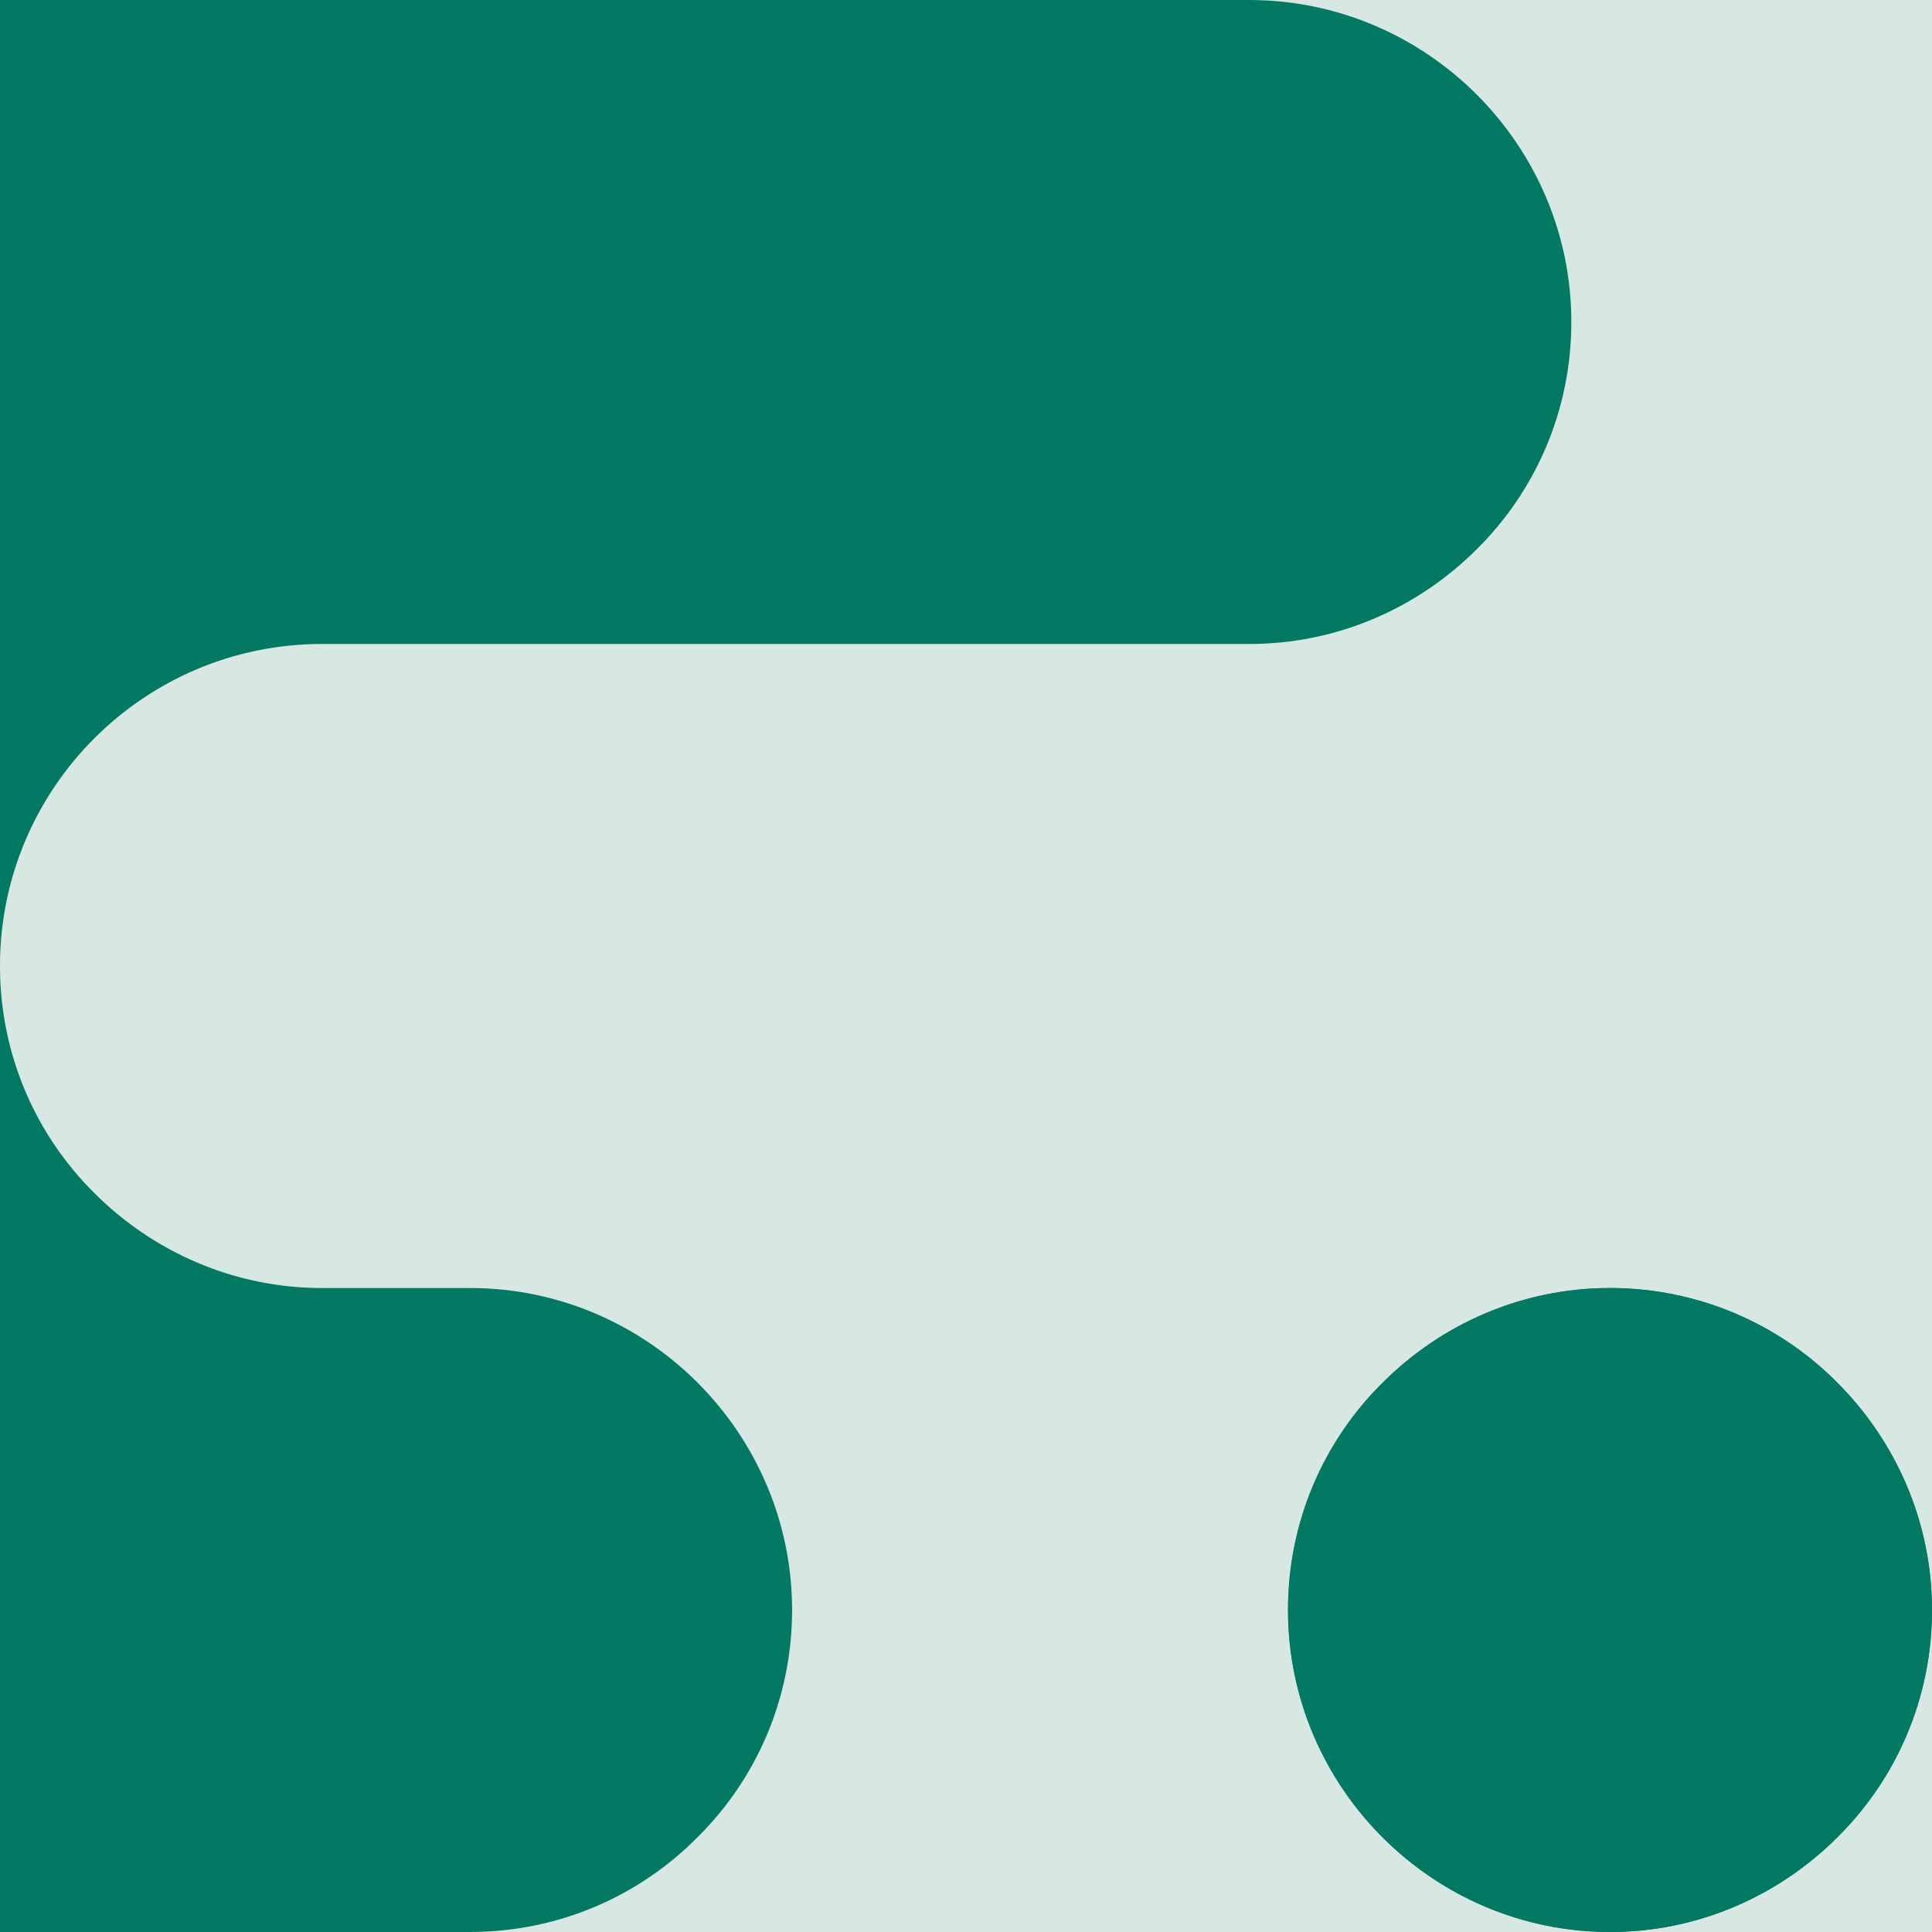
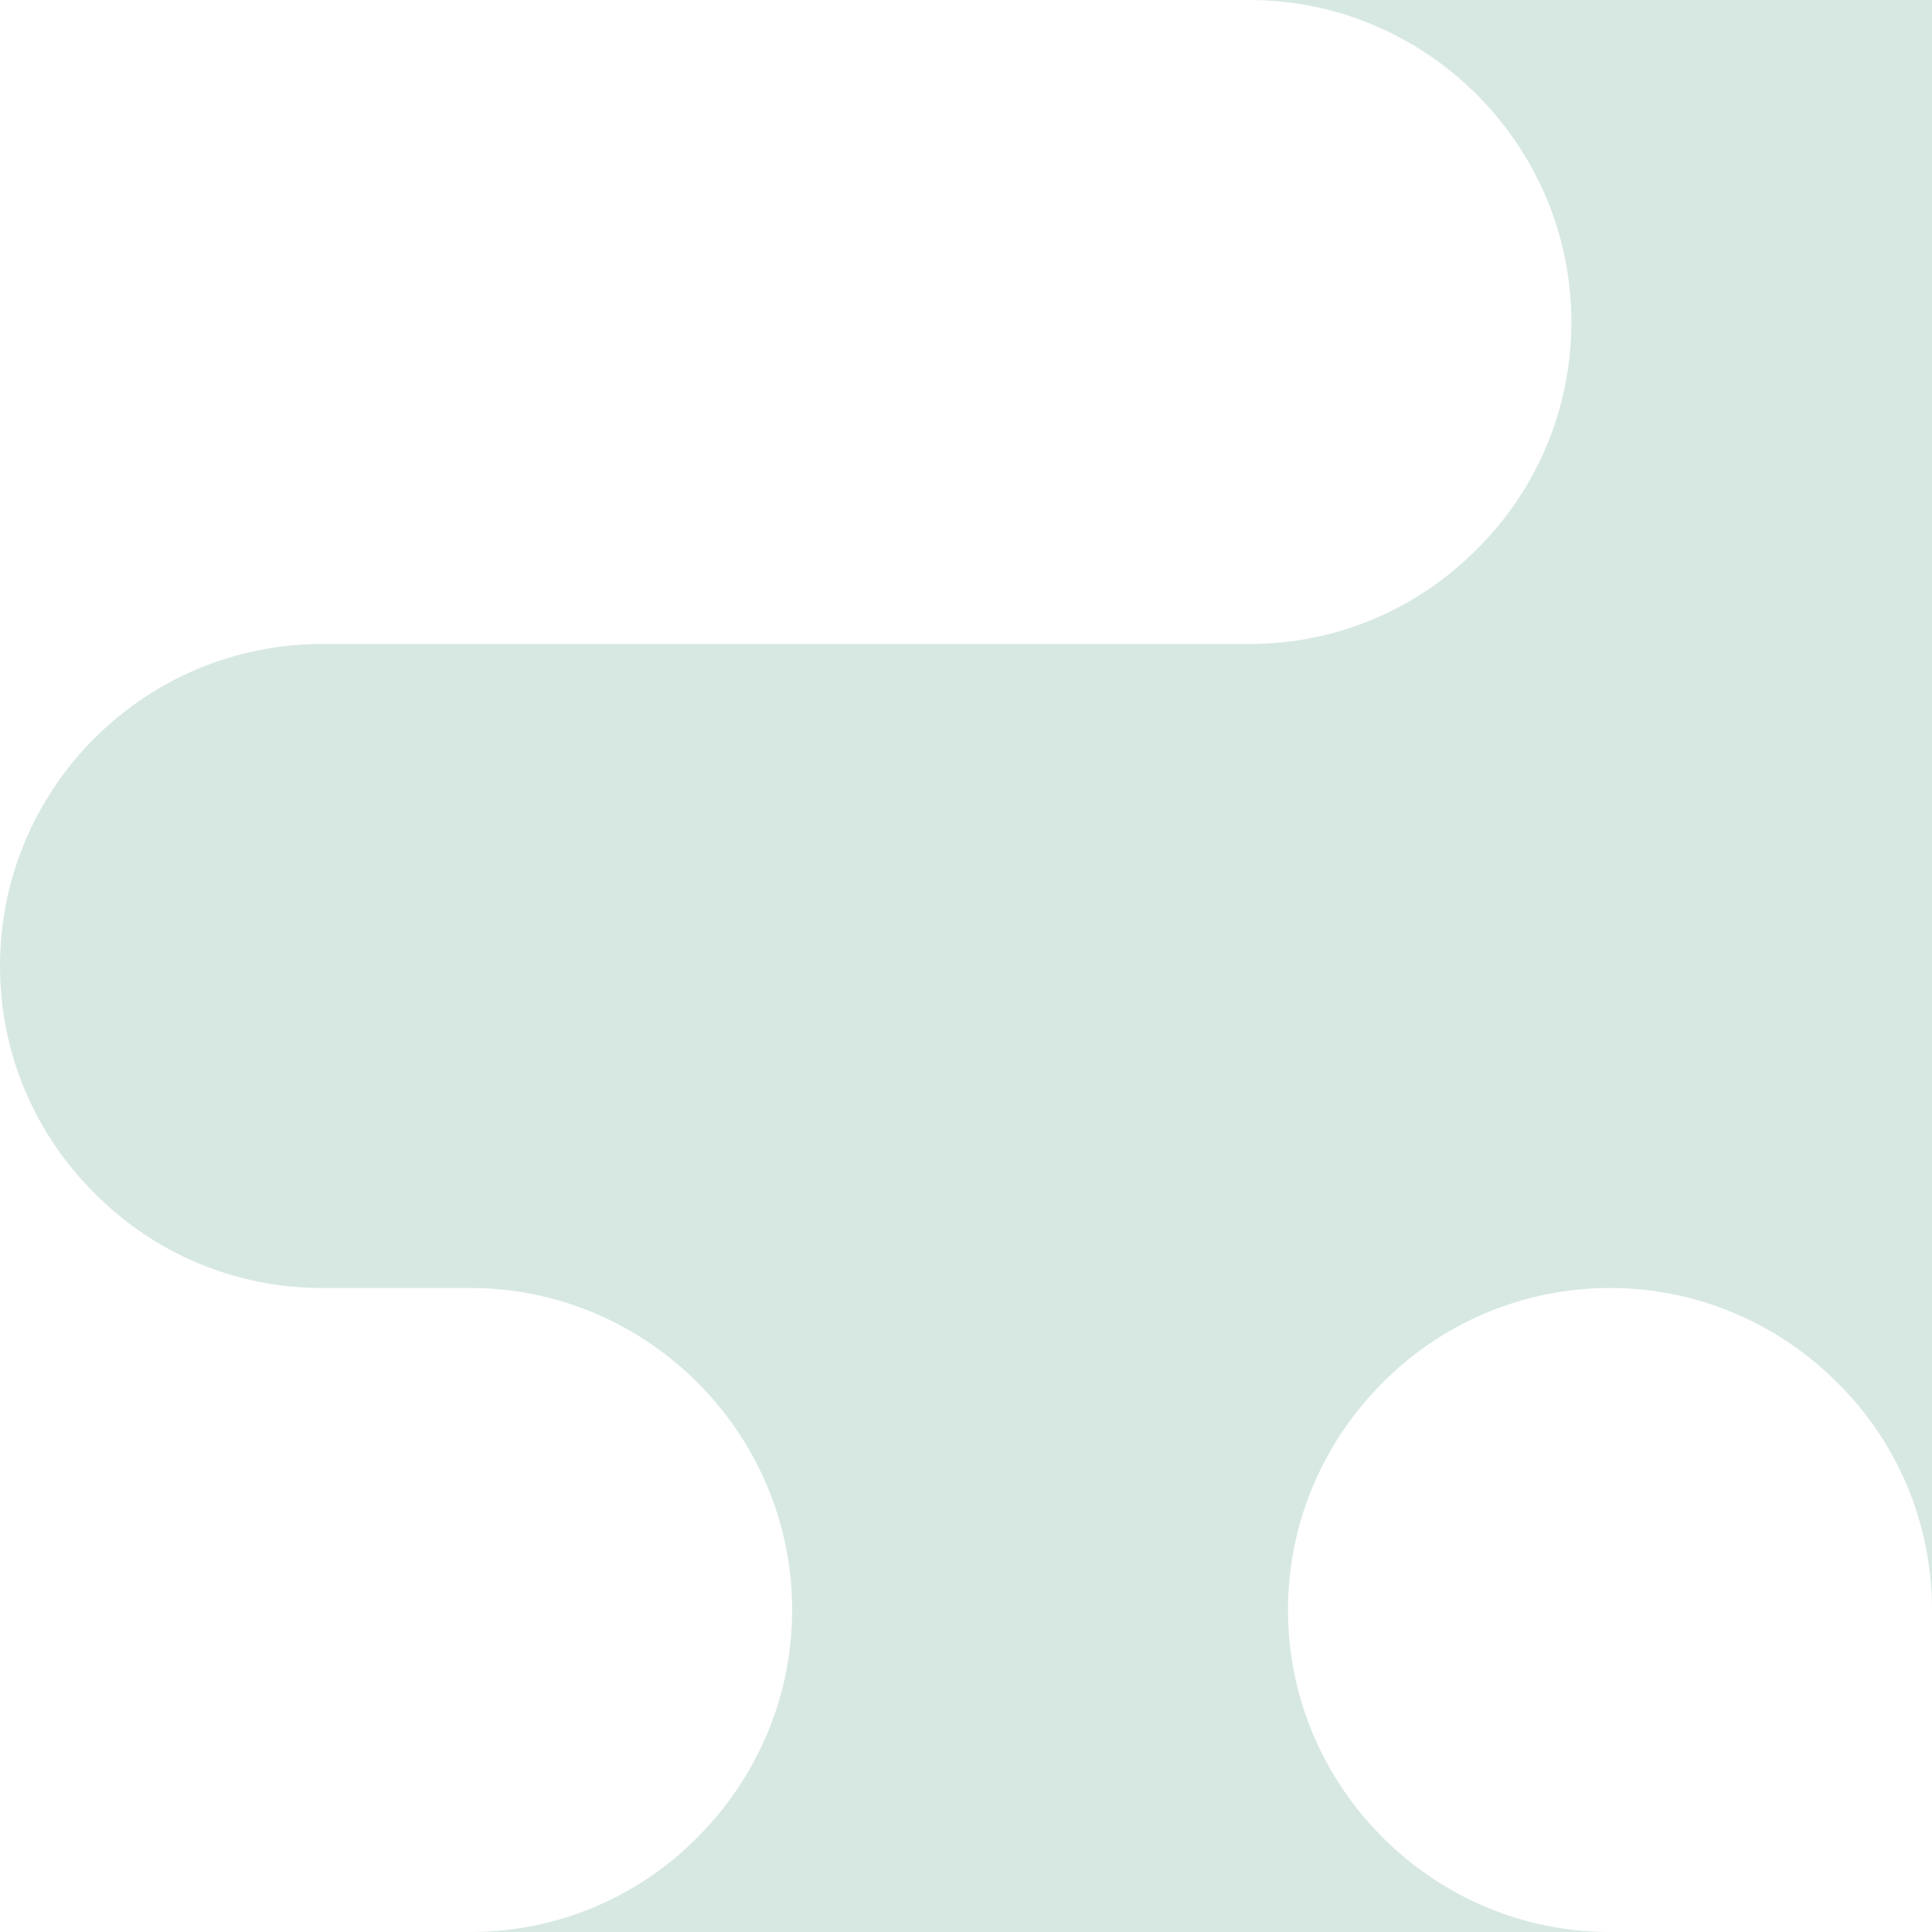
<svg xmlns="http://www.w3.org/2000/svg" style="vertical-align: middle; max-width: 100%;" viewBox="0 0 300 300" x="0px" y="0px" width="100%">
-   <path fill="rgb(215, 232, 226)" d="M 285.3 285.3 c 9.1 -9.1 14.7 -21.6 14.7 -35.3 v 50 h -50 C 263.8 300 276.3 294.4 285.3 285.3 Z" />
  <path fill="rgb(215, 232, 226)" d="M 300 0 v 250 c 0 -13.8 -5.6 -26.3 -14.7 -35.3 c -9.1 -9.1 -21.6 -14.7 -35.3 -14.7 s -26.3 5.6 -35.3 14.7 c -9.1 9.1 -14.7 21.6 -14.7 35.3 c 0 27.5 22.5 50 50 50 H 73 c 13.8 0 26.3 -5.6 35.3 -14.7 c 9.1 -9.1 14.7 -21.6 14.7 -35.3 c 0 -27.5 -22.5 -50 -50 -50 H 50 c -13.8 0 -26.3 -5.6 -35.3 -14.7 C 5.6 176.3 0 163.8 0 150 c 0 -27.6 22.4 -50 50 -50 h 144 c 13.8 0 26.3 -5.6 35.3 -14.7 C 238.4 76.3 244 63.8 244 50 c 0 -27.5 -22.5 -50 -50 -50 H 300 Z" />
-   <path fill="rgb(3, 121, 99)" d="M 300 250 c 0 13.8 -5.6 26.3 -14.7 35.3 c -9.1 9.1 -21.6 14.7 -35.3 14.7 c -27.5 0 -50 -22.5 -50 -50 c 0 -13.8 5.6 -26.3 14.7 -35.3 c 9.1 -9.1 21.6 -14.7 35.3 -14.7 s 26.3 5.6 35.3 14.7 C 294.4 223.8 300 236.3 300 250 Z" />
-   <path fill="rgb(3, 121, 99)" d="M 123 250 c 0 13.8 -5.6 26.3 -14.7 35.3 C 99.3 294.4 86.8 300 73 300 H 0 V 150 c 0 13.8 5.6 26.3 14.7 35.3 c 9 9 21.5 14.7 35.3 14.7 h 23 C 100.5 200 123 222.5 123 250 Z" />
-   <path fill="rgb(3, 121, 99)" d="M 244 50 c 0 13.8 -5.6 26.3 -14.7 35.3 c -9.1 9.1 -21.6 14.7 -35.3 14.7 H 50 c -27.6 0 -50 22.4 -50 50 V 0 h 194 C 221.5 0 244 22.5 244 50 Z" />
-   <path fill="rgb(3, 121, 99)" d="M 300 250 c 0 13.8 -5.6 26.3 -14.7 35.3 c -9.1 9.1 -21.6 14.7 -35.3 14.7 c -27.5 0 -50 -22.5 -50 -50 c 0 -13.8 5.6 -26.3 14.7 -35.3 c 9.1 -9.1 21.6 -14.7 35.3 -14.7 s 26.3 5.6 35.3 14.7 C 294.4 223.8 300 236.3 300 250 Z" />
</svg>